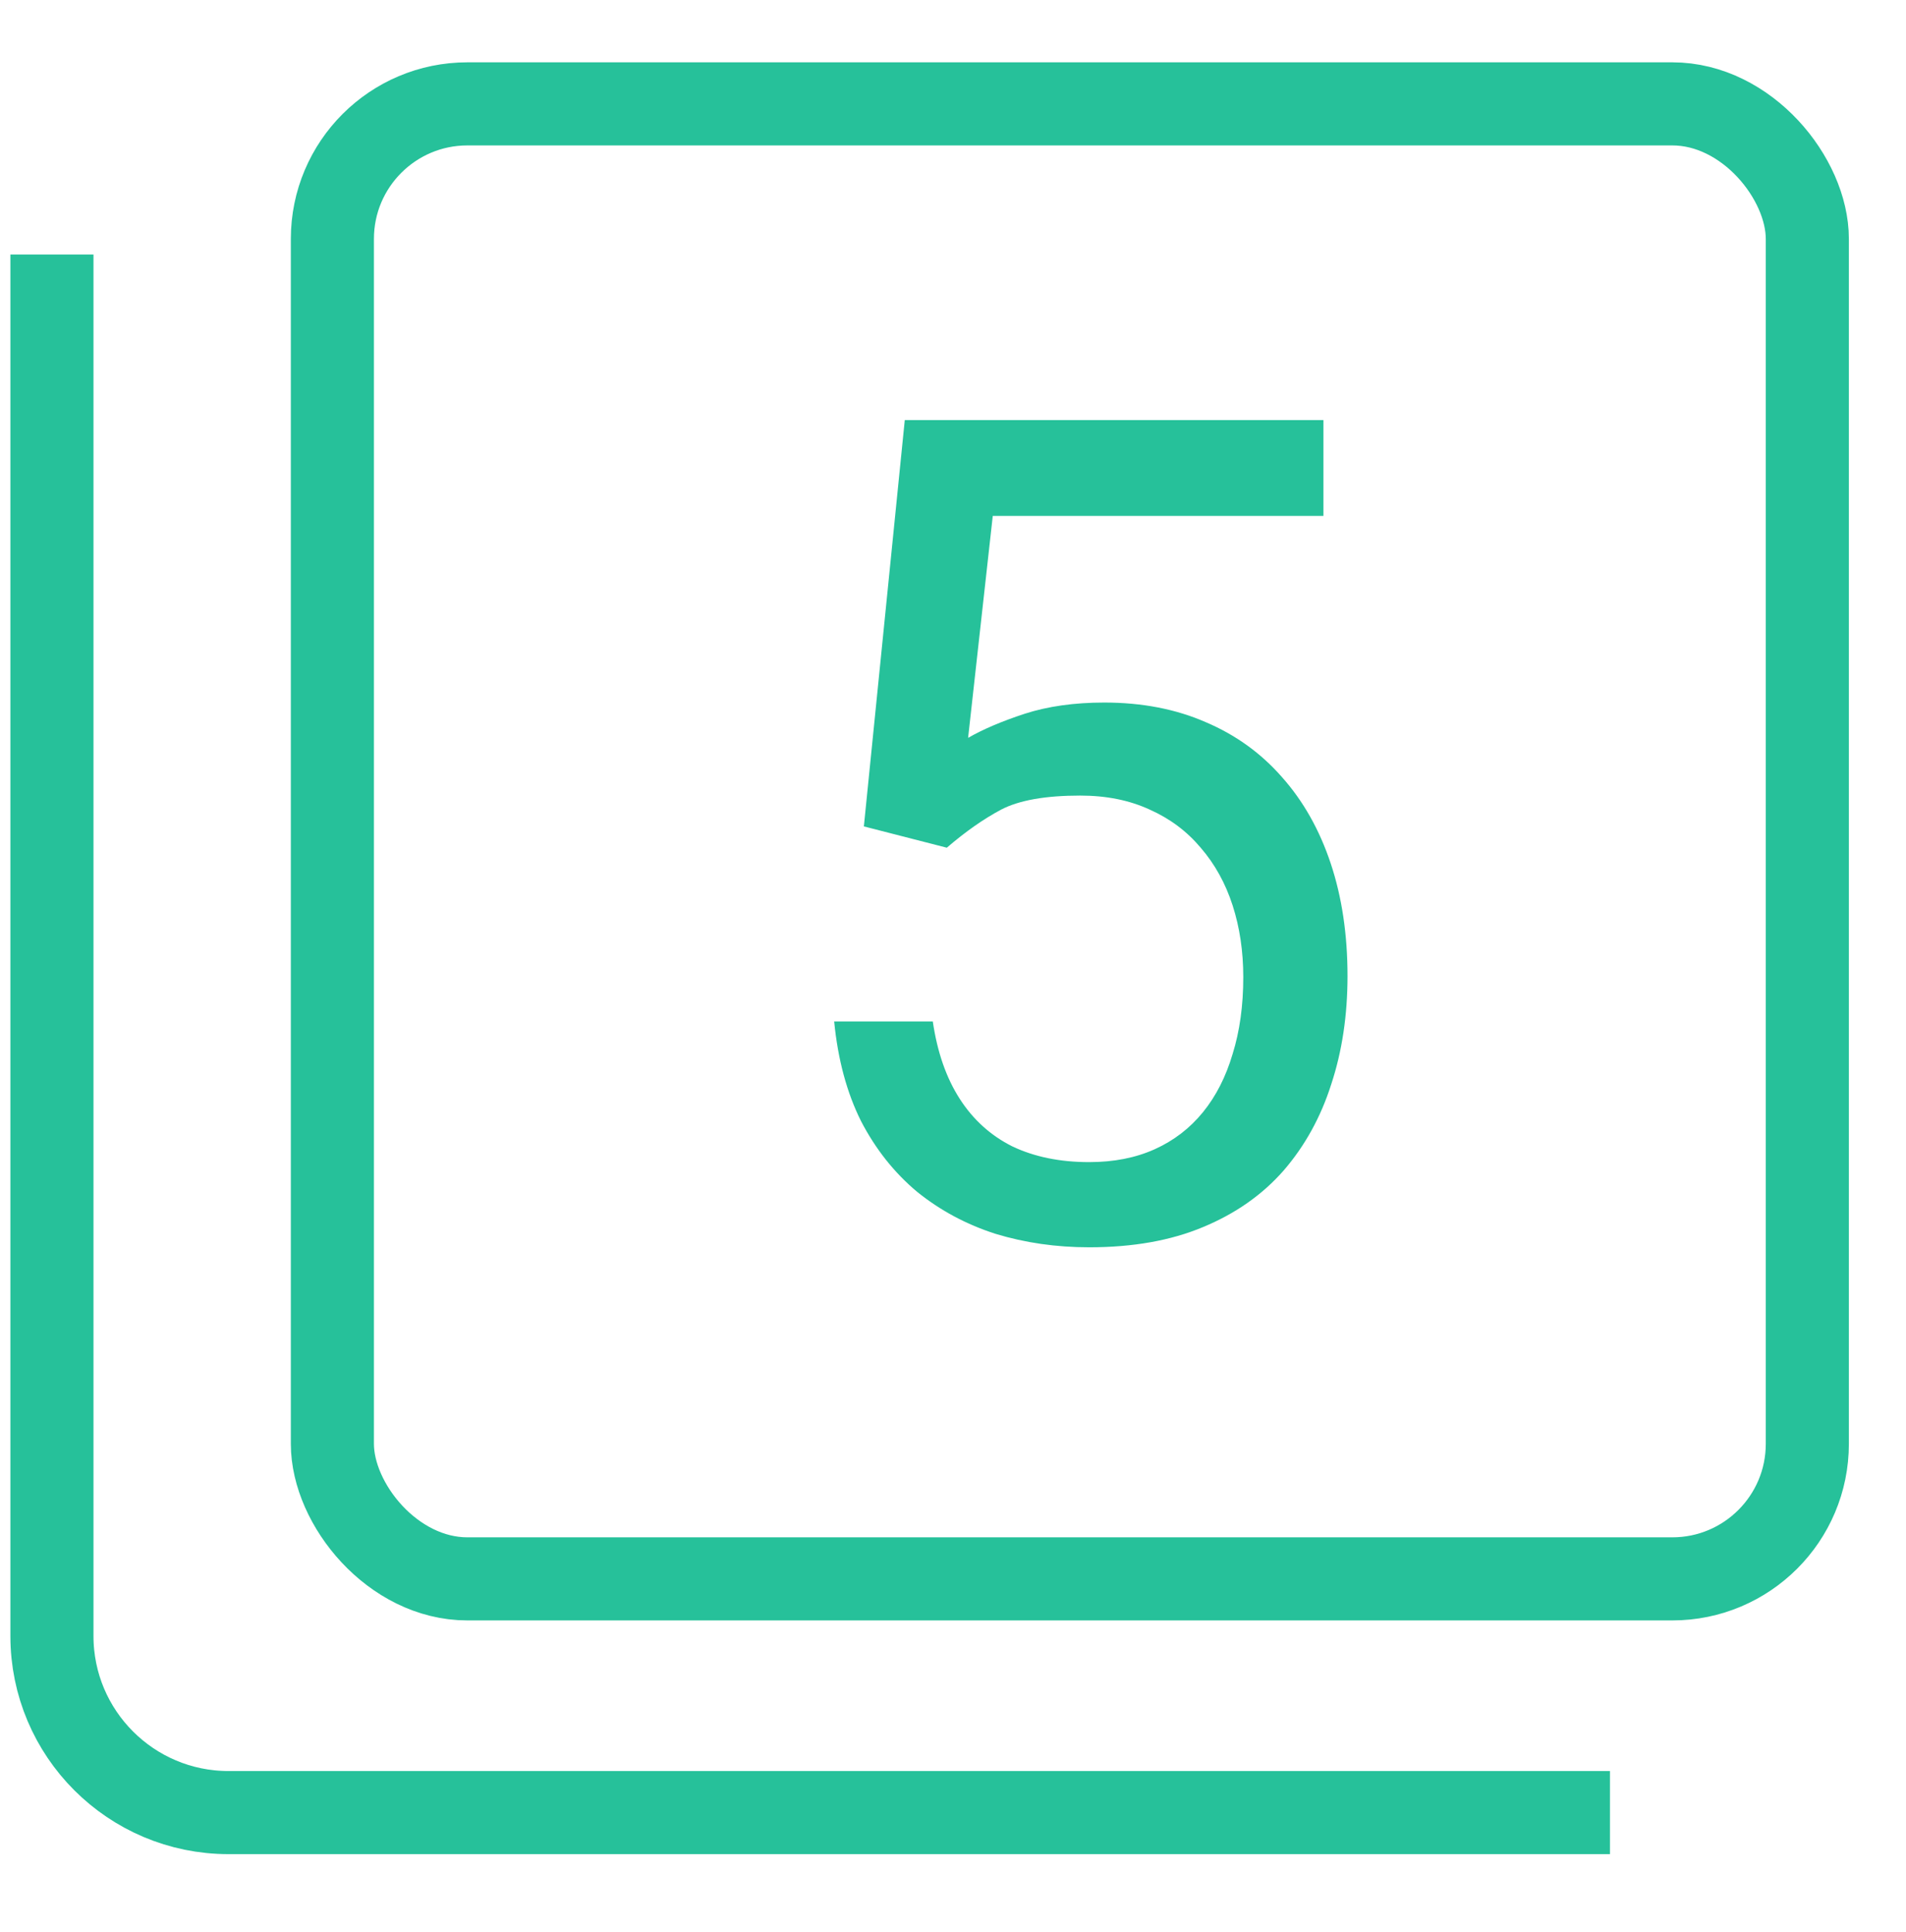
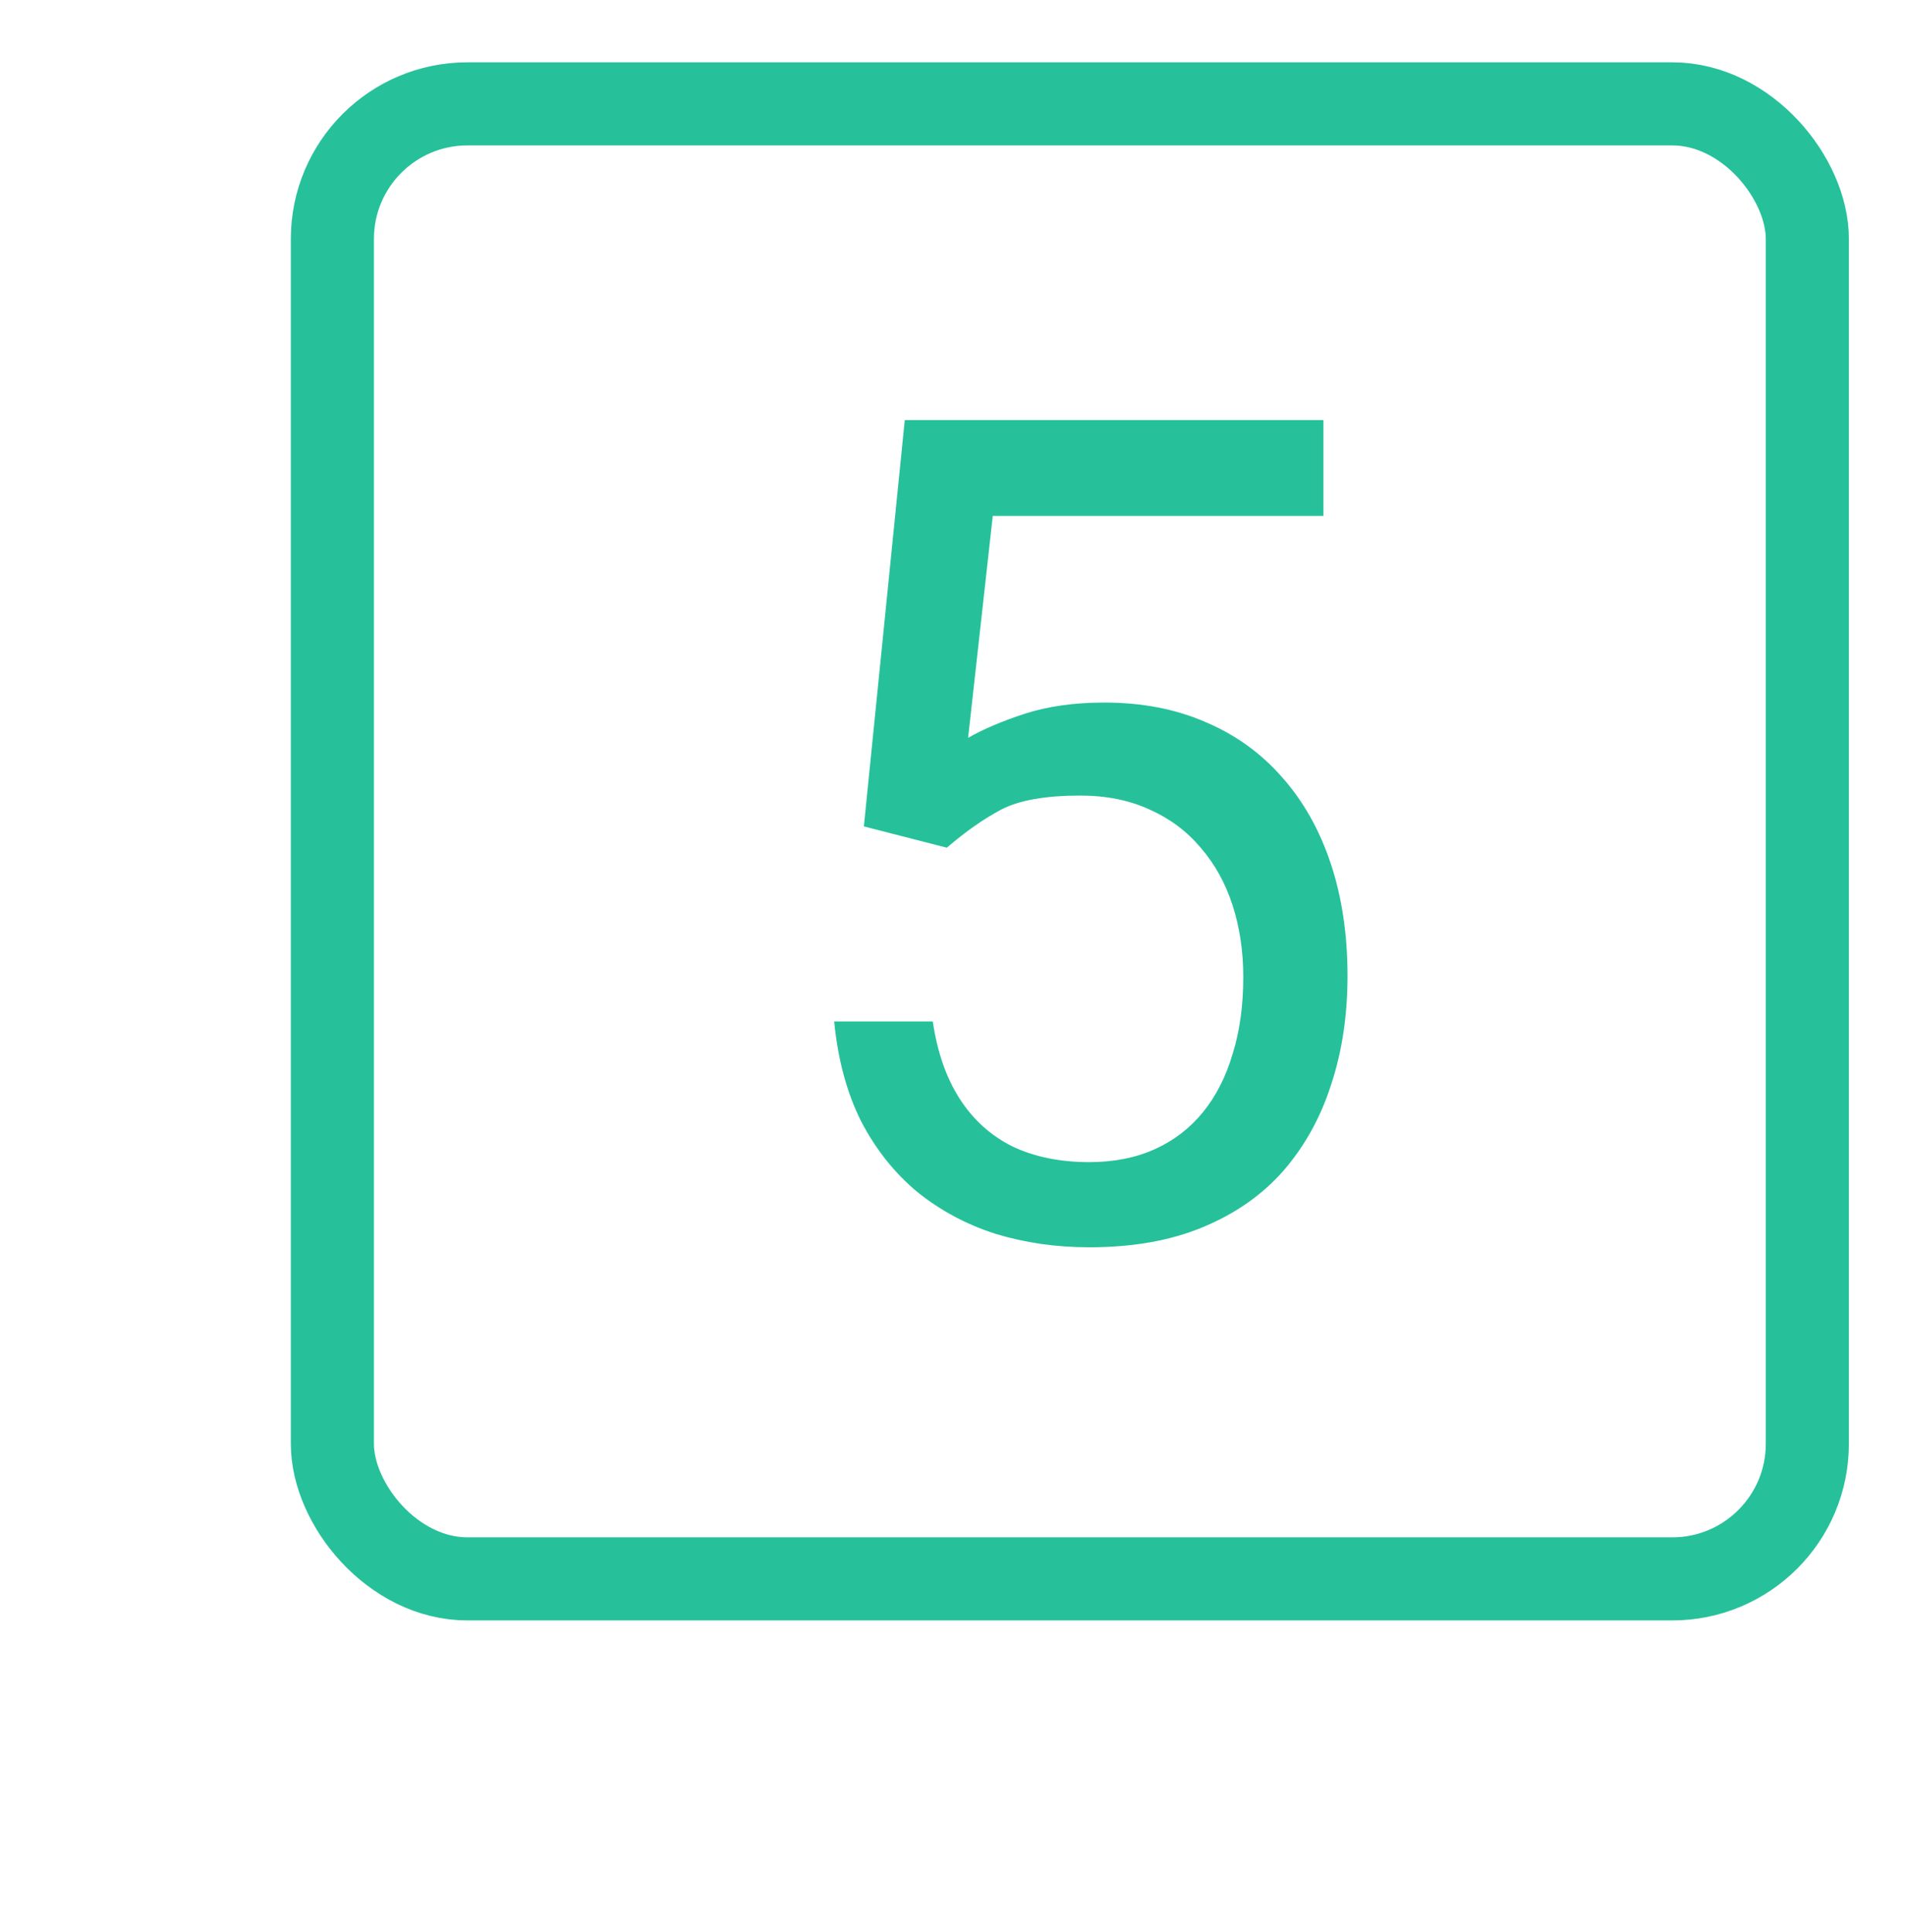
<svg xmlns="http://www.w3.org/2000/svg" width="367" height="372" viewBox="0 0 367 372" fill="none">
  <rect x="64" y="20" width="284" height="284" rx="26" stroke="#26C19A" stroke-width="16" />
-   <path d="M10 49V315C10 333.778 25.222 349 44 349H310" stroke="#26C19A" stroke-width="16" />
  <path d="M182.308 163.218L166.337 159.118L174.215 80.883H254.824V99.335H191.157L186.409 142.068C189.286 140.413 192.919 138.867 197.308 137.428C201.768 135.989 206.876 135.27 212.631 135.27C219.897 135.27 226.407 136.528 232.163 139.046C237.918 141.492 242.81 145.017 246.838 149.622C250.939 154.226 254.068 159.765 256.227 166.24C258.385 172.714 259.464 179.944 259.464 187.93C259.464 195.483 258.421 202.426 256.334 208.756C254.32 215.087 251.263 220.626 247.162 225.375C243.062 230.051 237.882 233.684 231.623 236.273C225.436 238.863 218.134 240.158 209.717 240.158C203.387 240.158 197.38 239.295 191.696 237.568C186.085 235.77 181.049 233.072 176.589 229.475C172.201 225.806 168.604 221.274 165.798 215.878C163.064 210.411 161.338 204.008 160.618 196.67H179.61C180.474 202.569 182.2 207.533 184.79 211.562C187.38 215.591 190.761 218.648 194.934 220.734C199.178 222.749 204.106 223.756 209.717 223.756C214.465 223.756 218.674 222.929 222.343 221.274C226.012 219.619 229.105 217.245 231.623 214.152C234.141 211.058 236.047 207.318 237.342 202.929C238.709 198.541 239.393 193.613 239.393 188.146C239.393 183.182 238.709 178.577 237.342 174.333C235.975 170.089 233.925 166.384 231.191 163.218C228.53 160.053 225.256 157.607 221.372 155.88C217.487 154.082 213.027 153.183 207.991 153.183C201.3 153.183 196.229 154.082 192.775 155.88C189.394 157.679 185.905 160.125 182.308 163.218Z" fill="#26C19A" />
</svg>